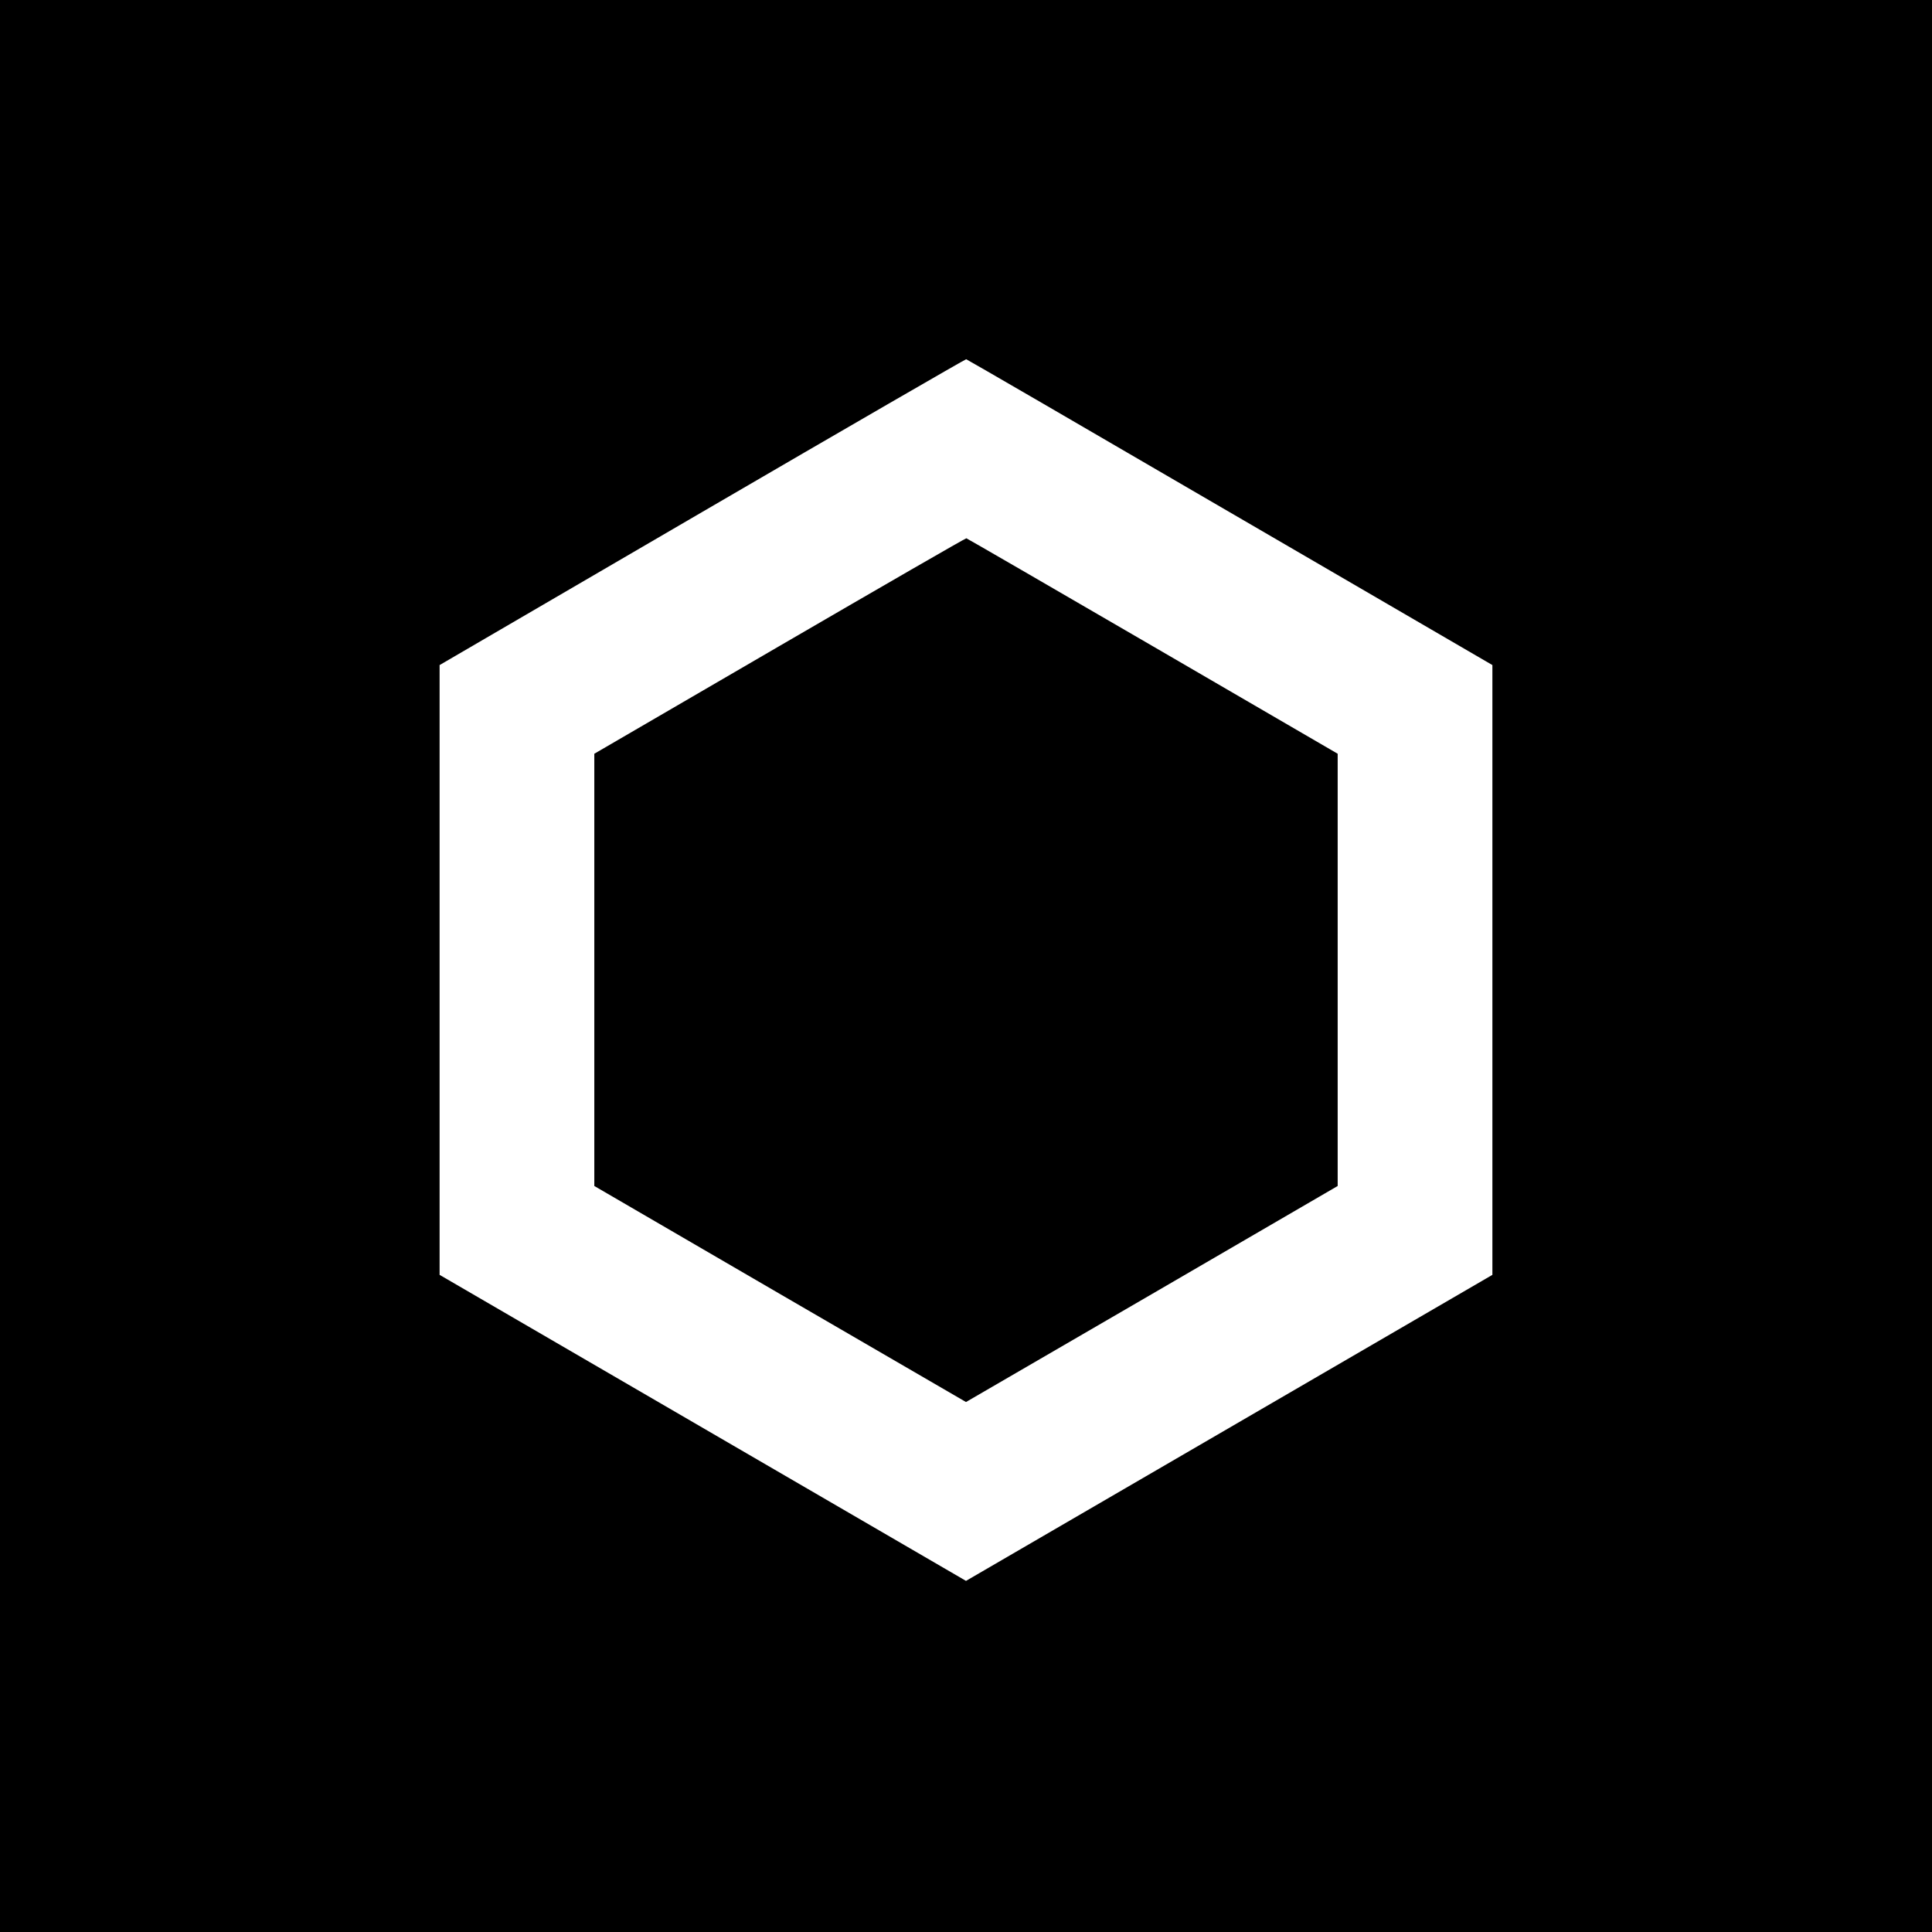
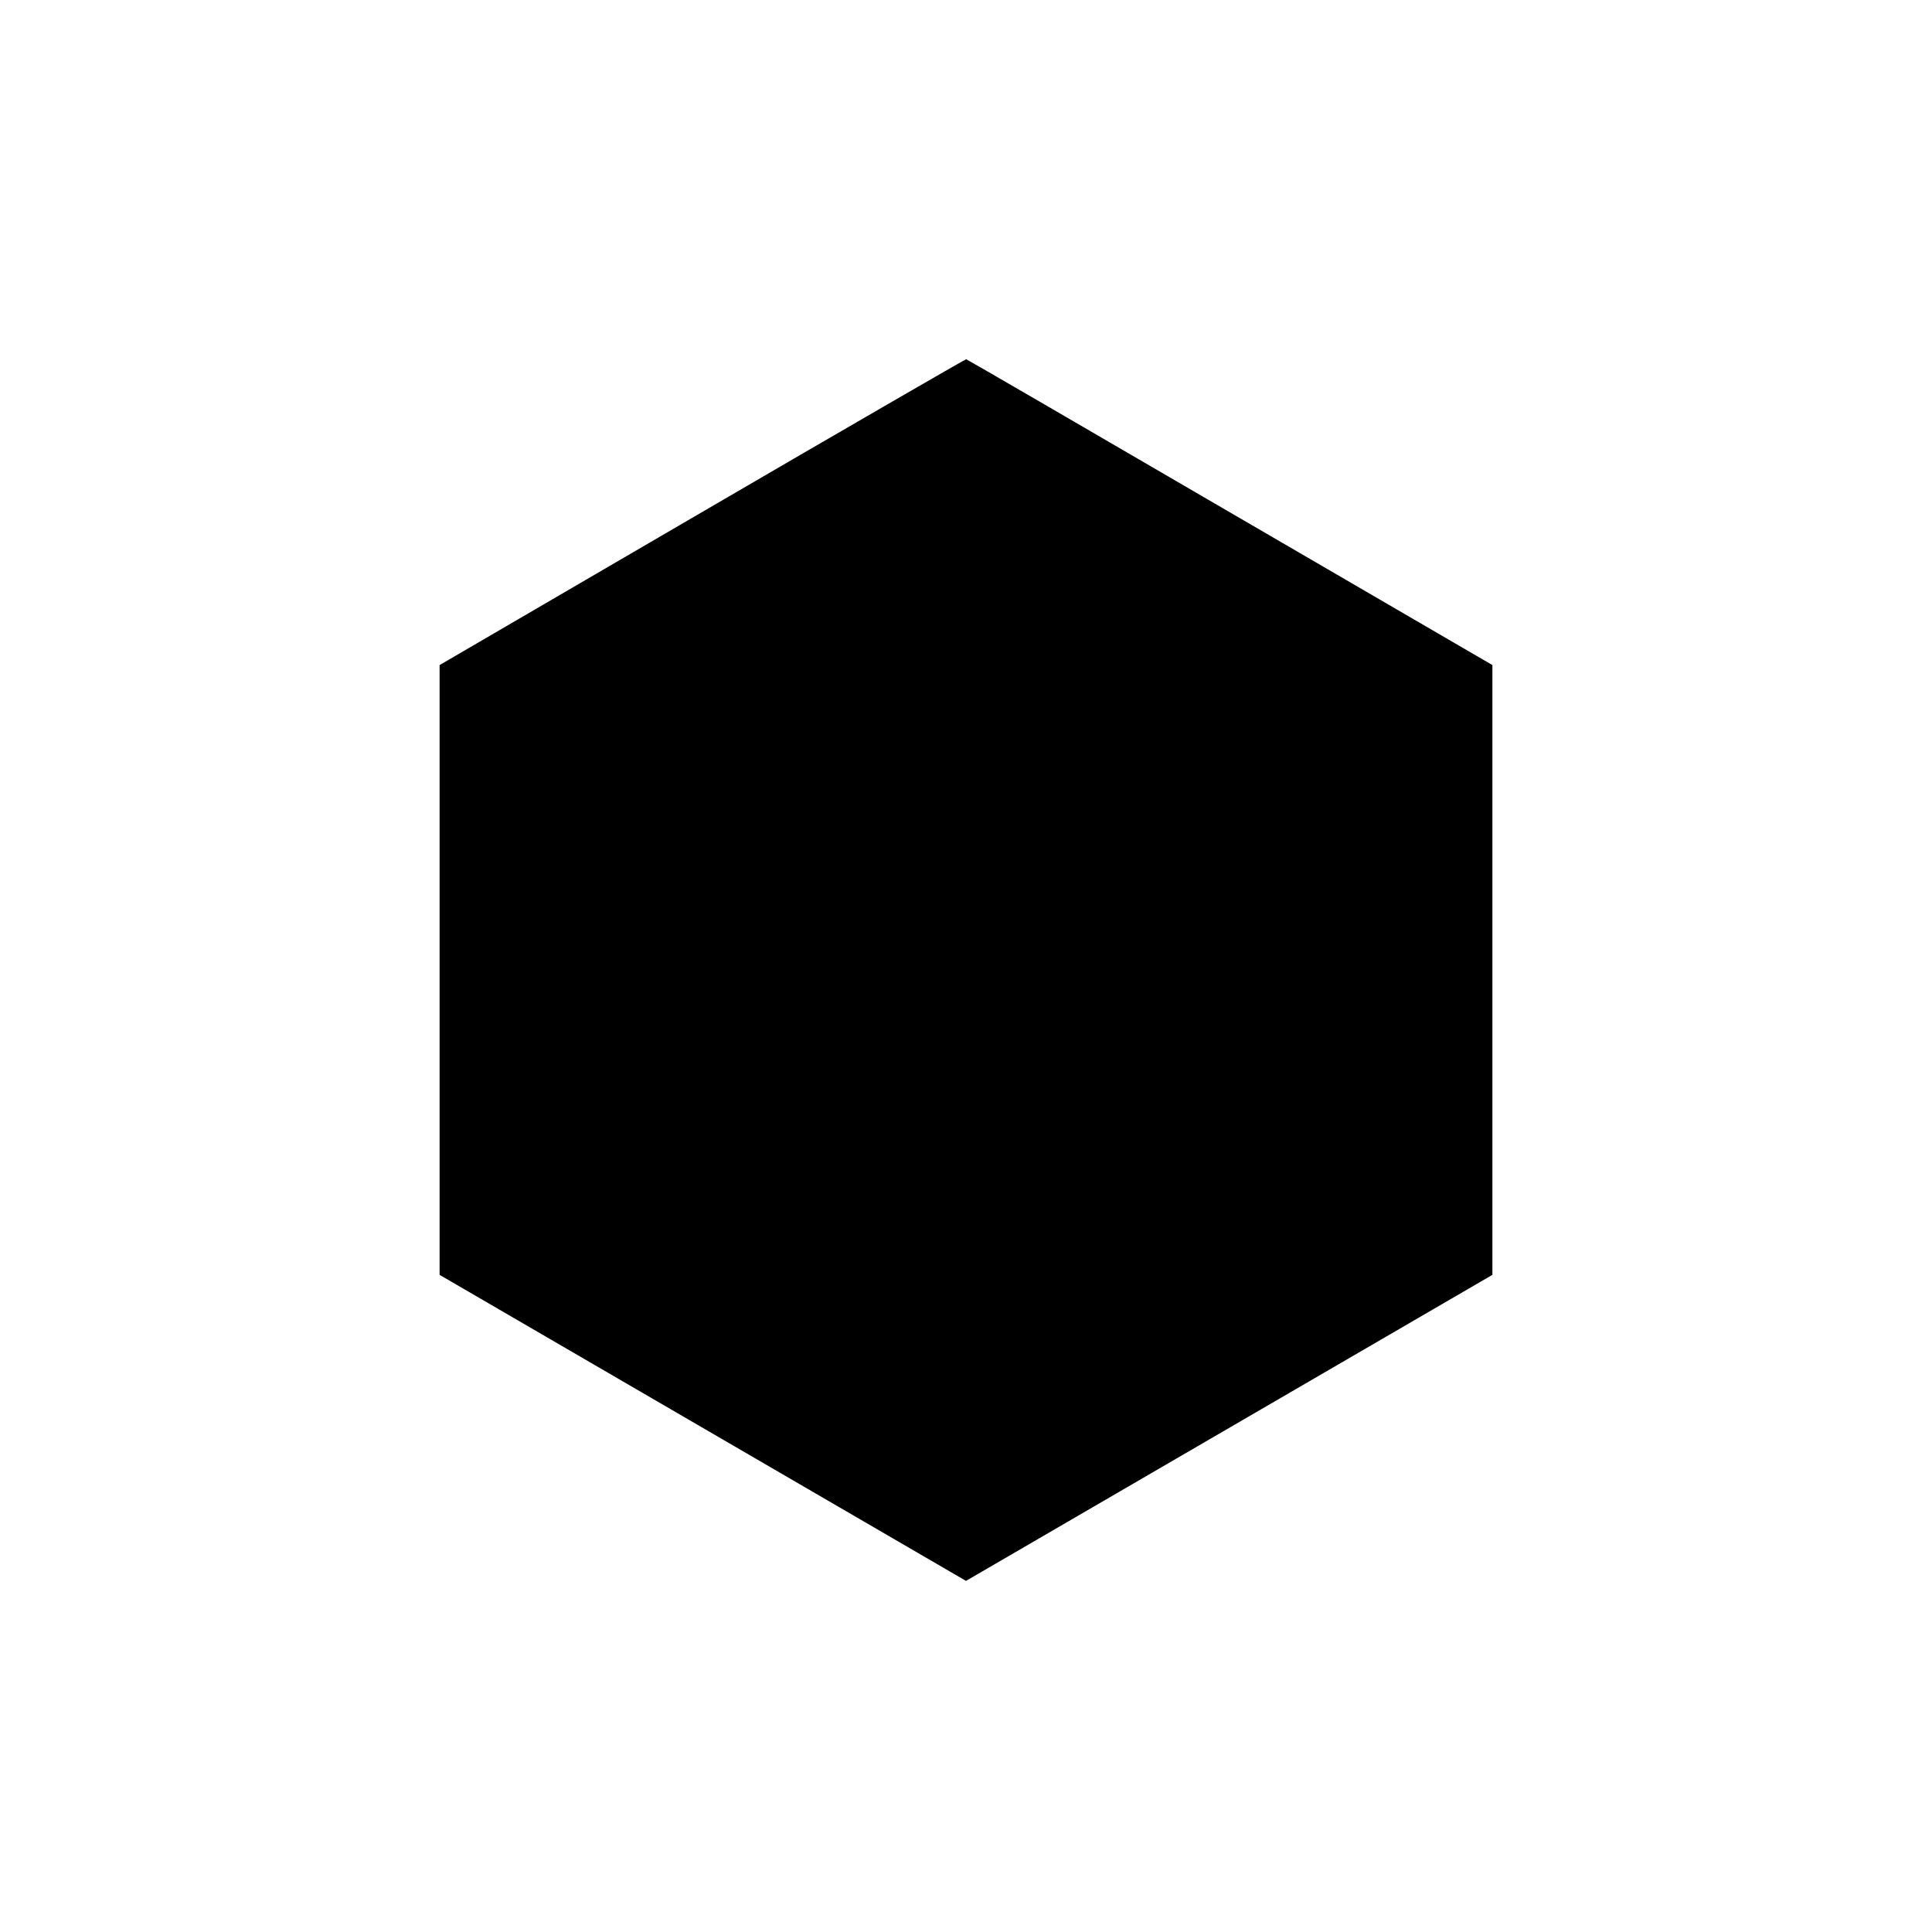
<svg xmlns="http://www.w3.org/2000/svg" version="1.0" width="1024pt" height="1024pt" viewBox="0 0 1024 1024" preserveAspectRatio="xMidYMid meet">
  <g transform="translate(0,1024) scale(0.1,-0.1)" fill="#000000" stroke="none">
-     <path d="M0 5120 l0 -5120 5120 0 5120 0 0 5120 0 5120 -5120 0 -5120 0 0 -5120z m6518 2405 l1392 -810 0 -1616 0 -1616 -1395 -811 -1395 -811 -1395 811 -1395 811 0 1616 0 1616 1393 812 c765 446 1395 810 1398 809 3 0 632 -365 1397 -811z" />
-     <path d="M4133 6817 l-983 -572 0 -1145 0 -1146 985 -573 985 -572 985 572 985 573 0 1146 0 1145 -980 570 c-540 314 -984 571 -988 572 -4 1 -449 -256 -989 -570z" />
+     <path d="M0 5120 z m6518 2405 l1392 -810 0 -1616 0 -1616 -1395 -811 -1395 -811 -1395 811 -1395 811 0 1616 0 1616 1393 812 c765 446 1395 810 1398 809 3 0 632 -365 1397 -811z" />
  </g>
</svg>